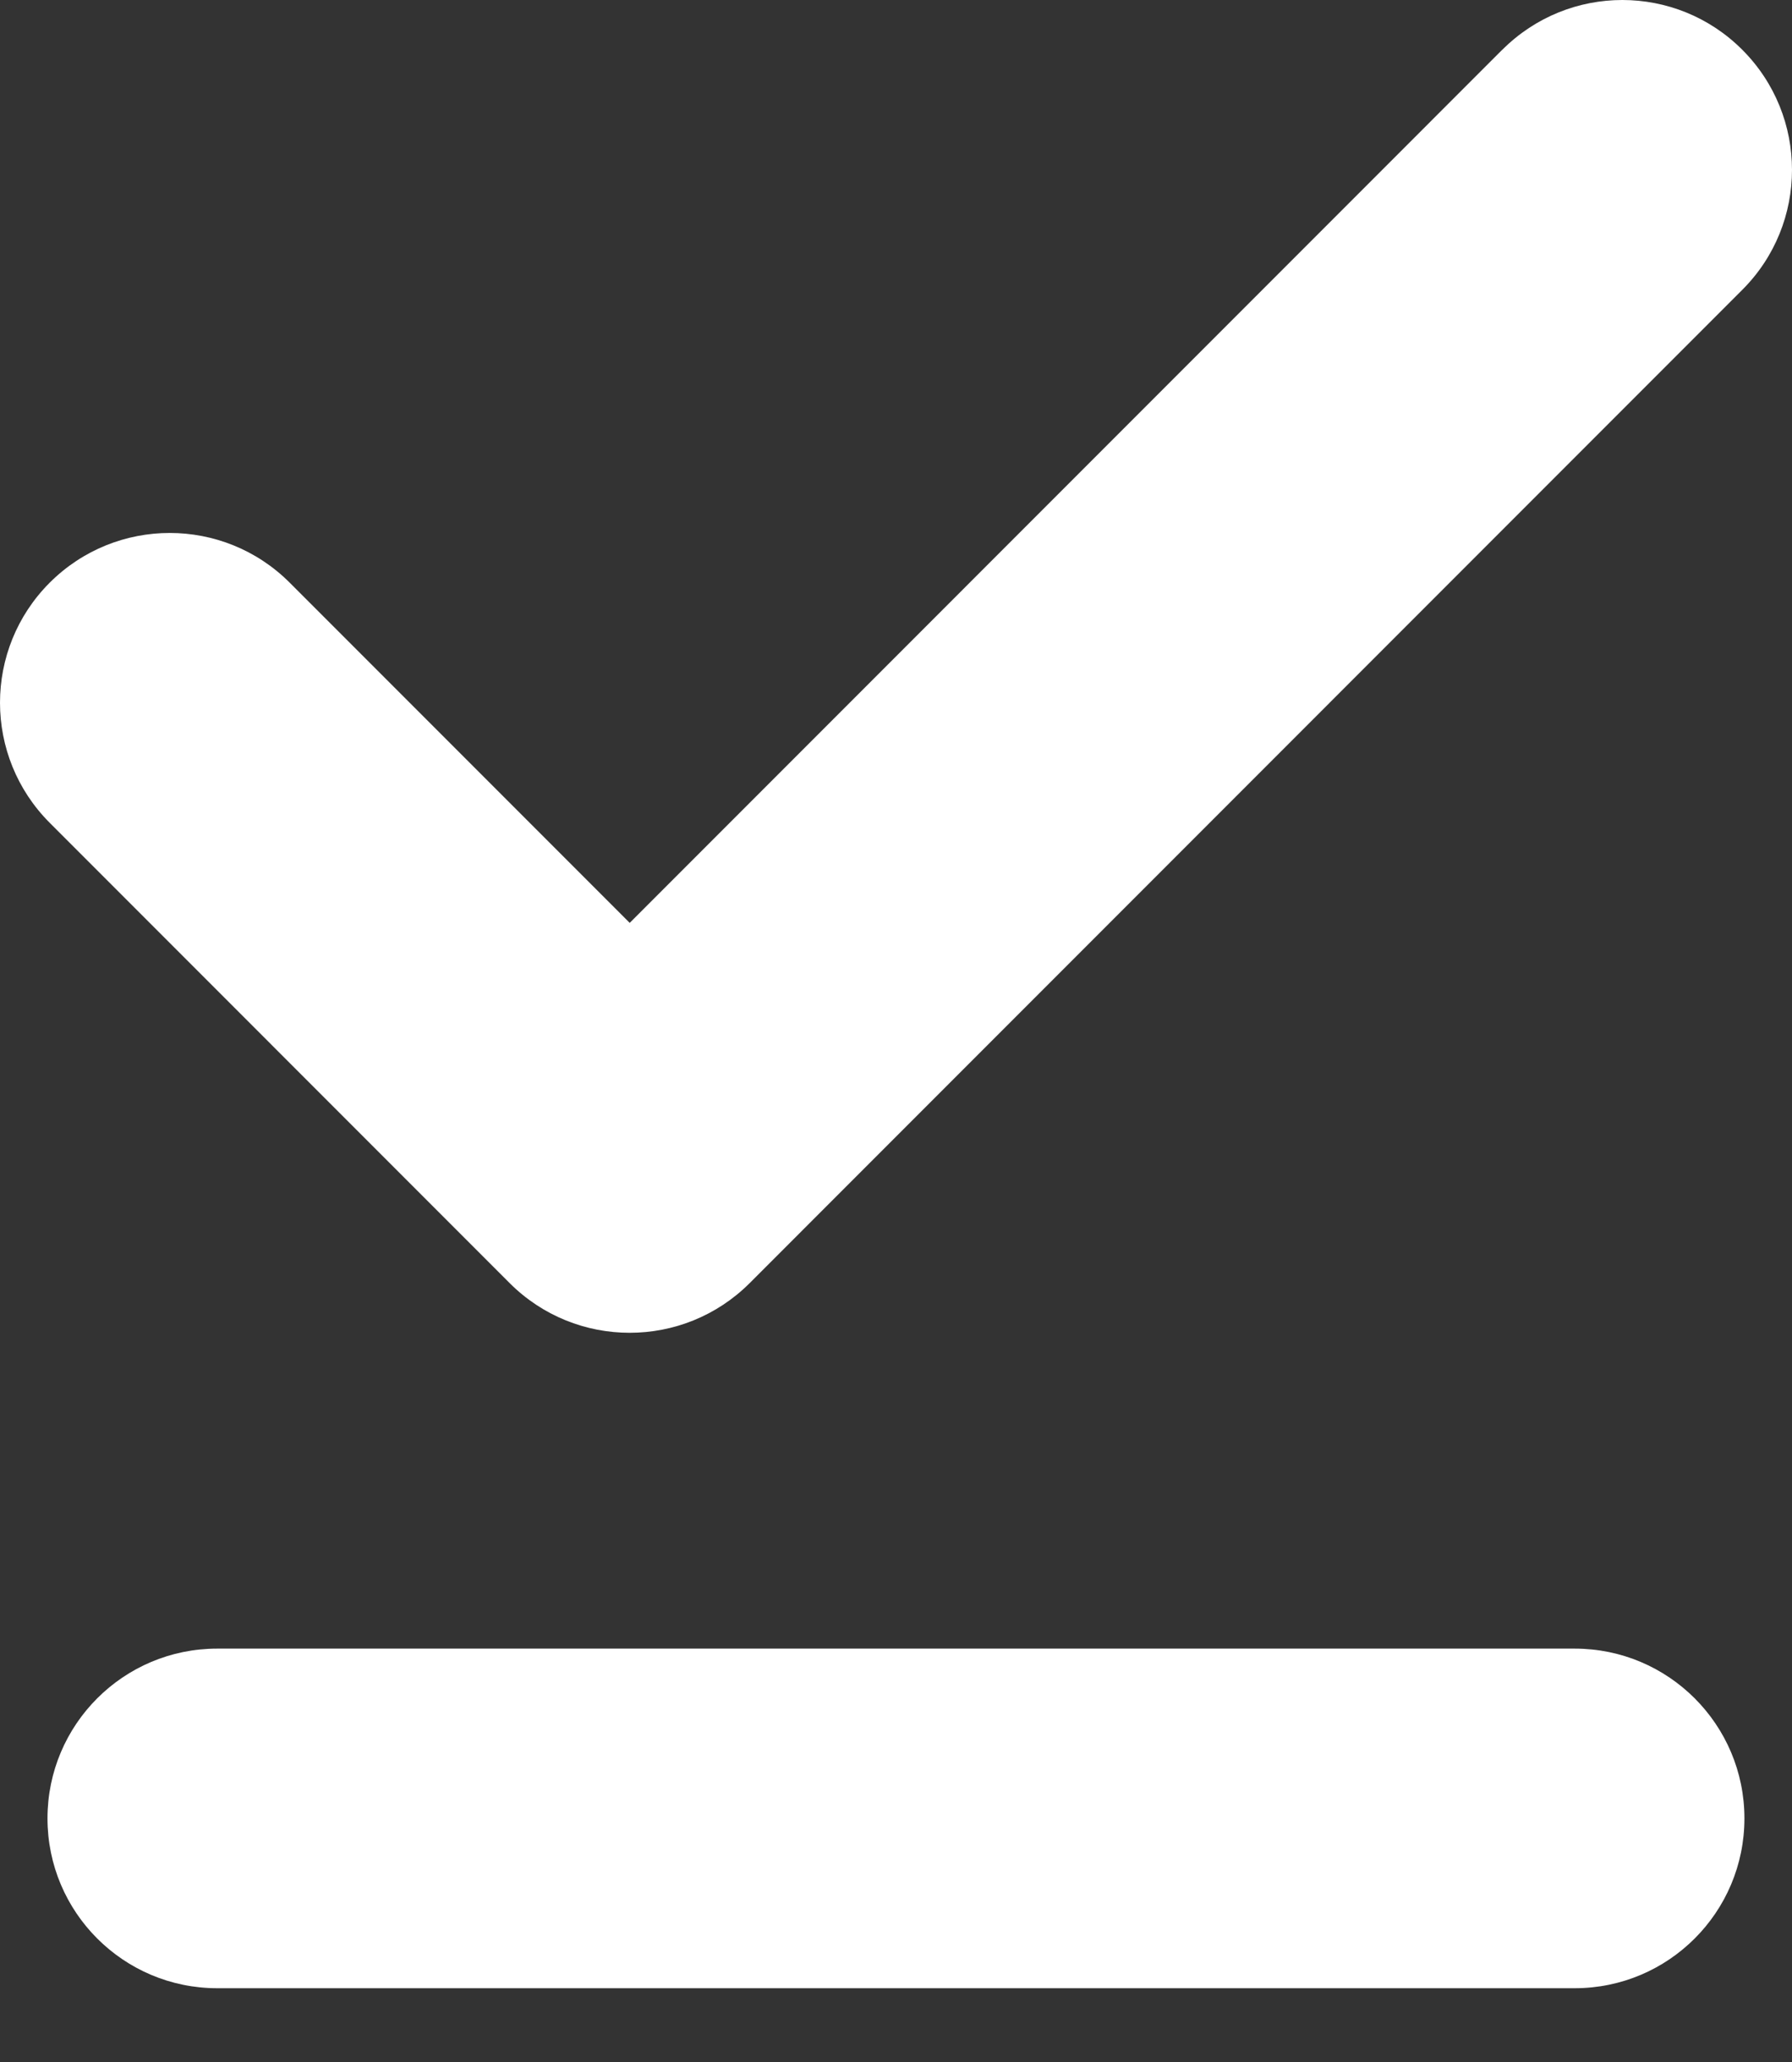
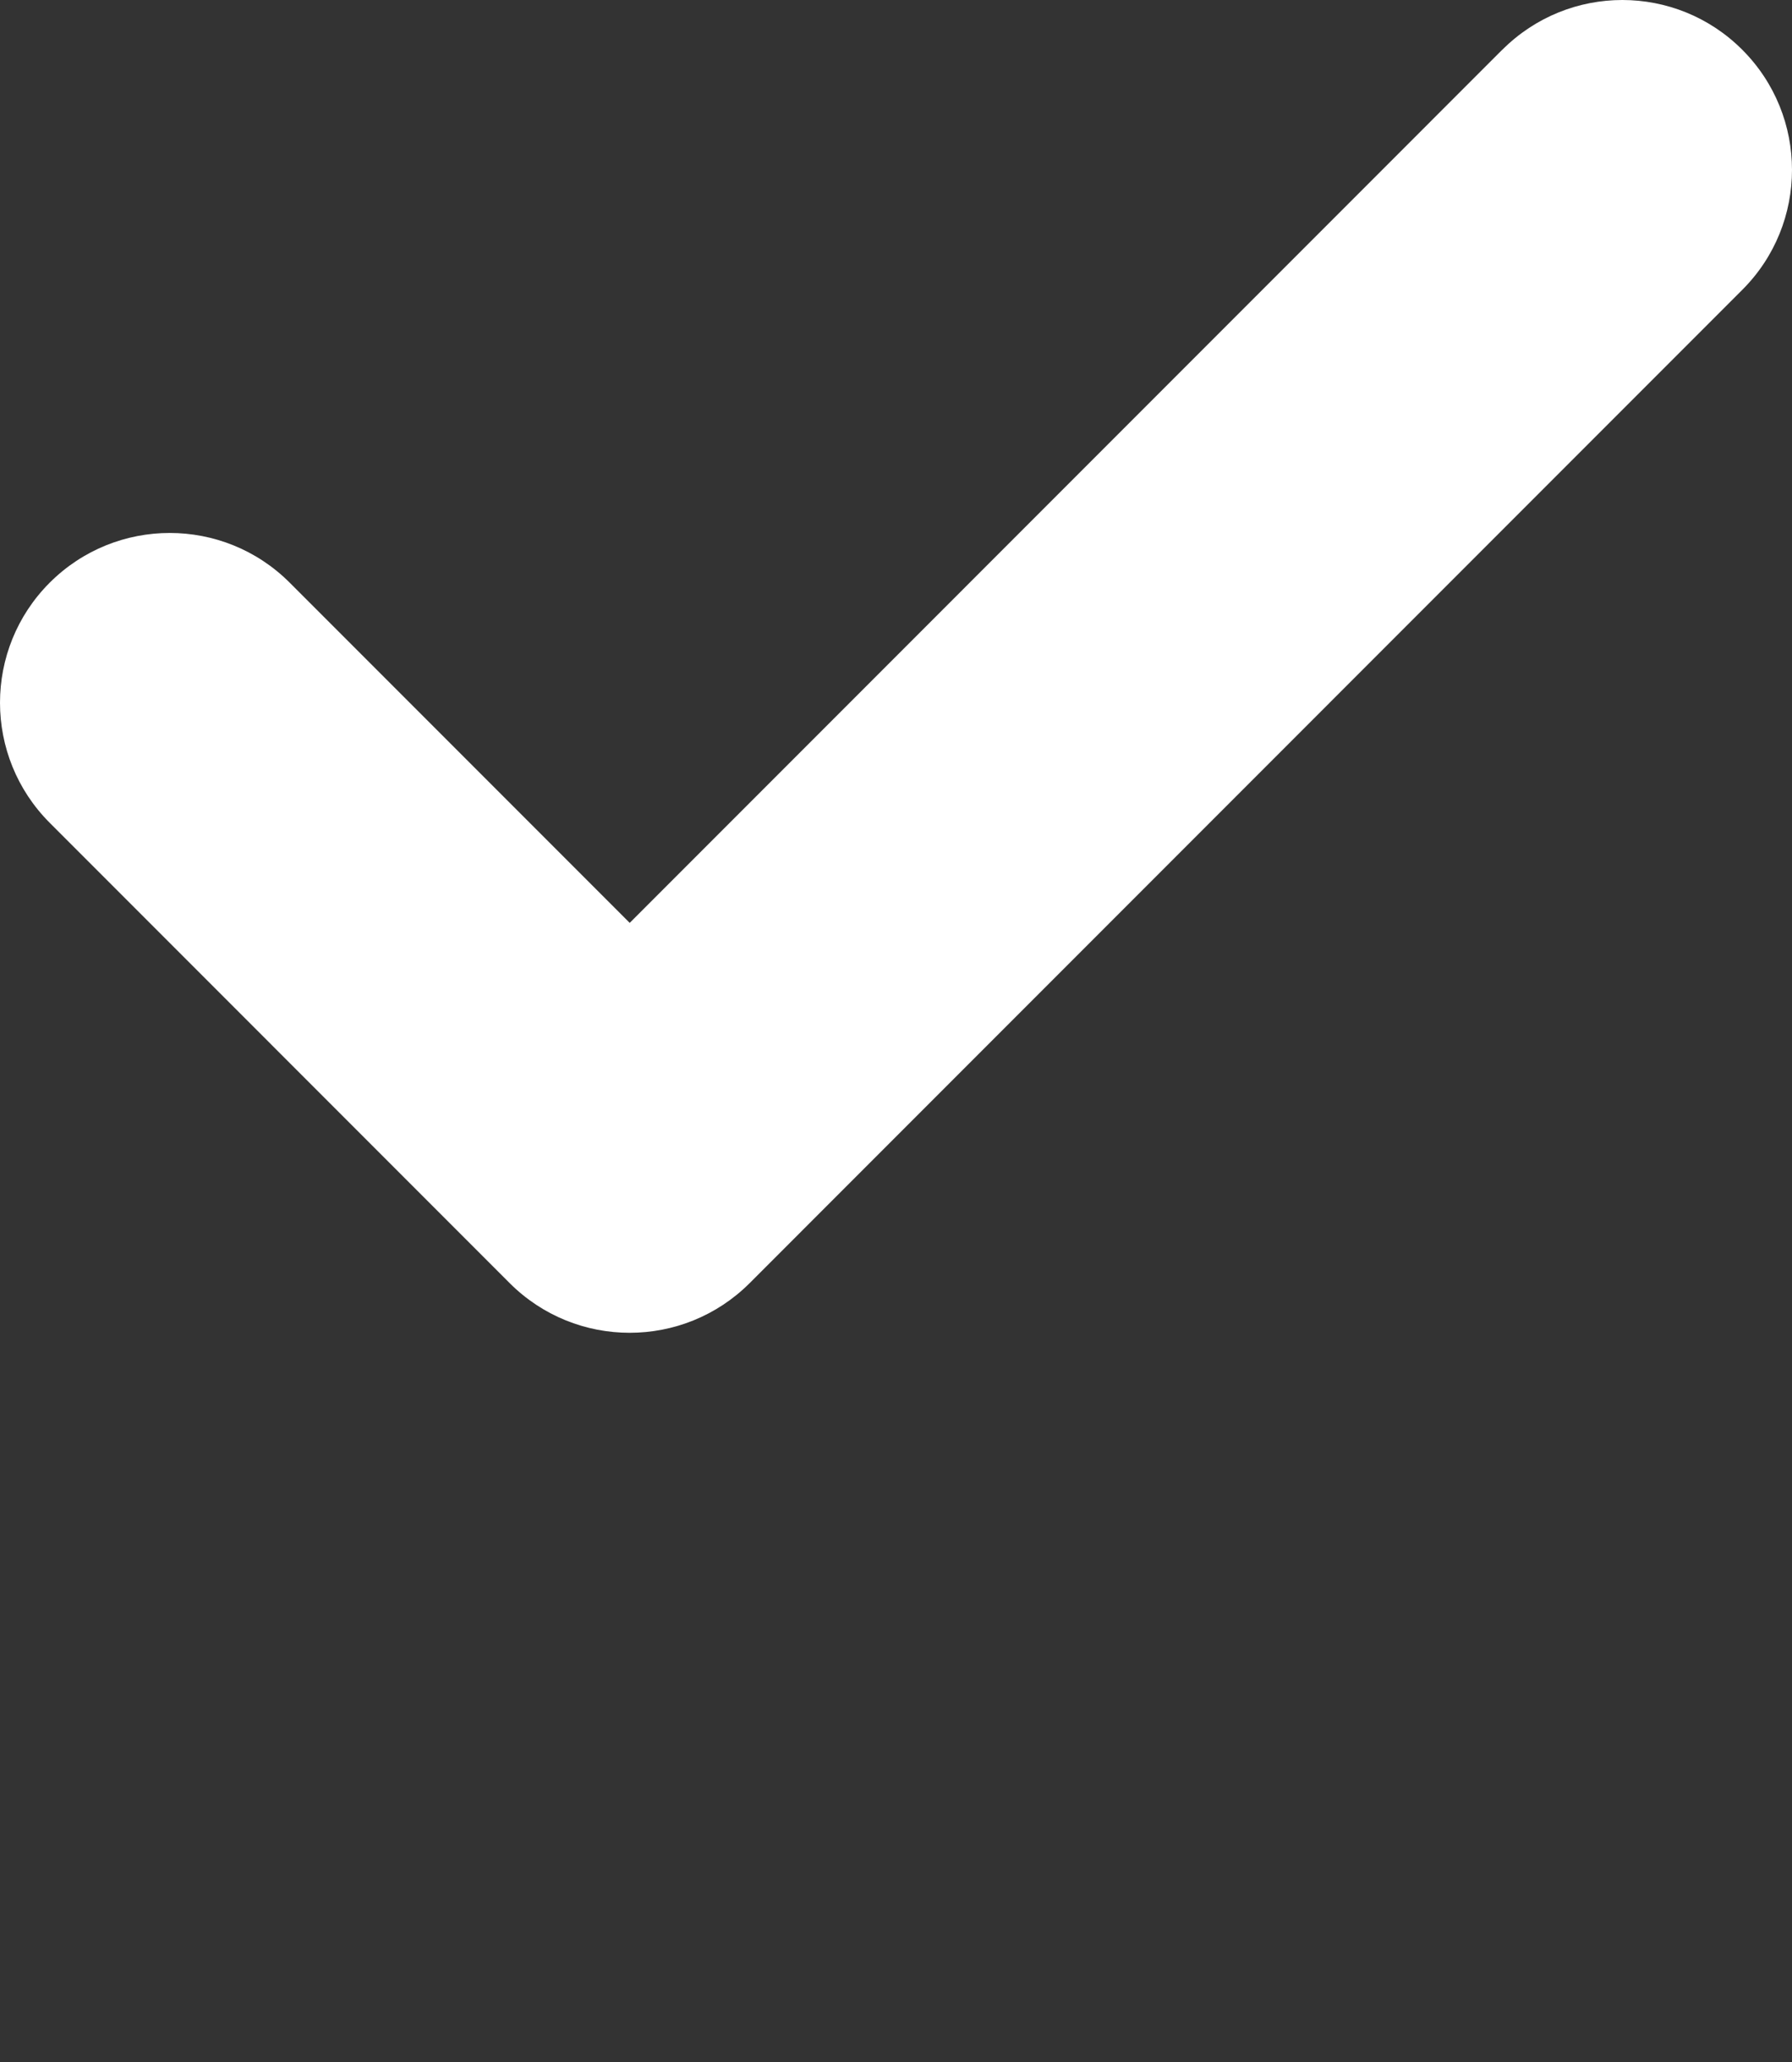
<svg xmlns="http://www.w3.org/2000/svg" width="20" height="23" viewBox="0 0 20 23" fill="none">
  <rect x="0" y="0" width="20" height="23" fill="#333333" stroke="none" />
  <path d="M16.766 0.555L7.028 10.294L3.233 6.499C2.494 5.76 1.295 5.76 0.555 6.499C-0.185 7.238 -0.185 8.438 0.555 9.178L5.688 14.312C6.428 15.051 7.627 15.051 8.367 14.312L19.445 3.233C20.185 2.494 20.185 1.295 19.445 0.555C18.706 -0.185 17.507 -0.185 16.767 0.555L16.766 0.555Z" fill="white" />
-   <path d="M2.424 22.177H17.575C18.621 22.177 19.469 21.329 19.469 20.283C19.469 19.237 18.621 18.389 17.575 18.389H2.424C1.378 18.389 0.53 19.237 0.53 20.283C0.53 21.329 1.378 22.177 2.424 22.177Z" fill="white" />
</svg>